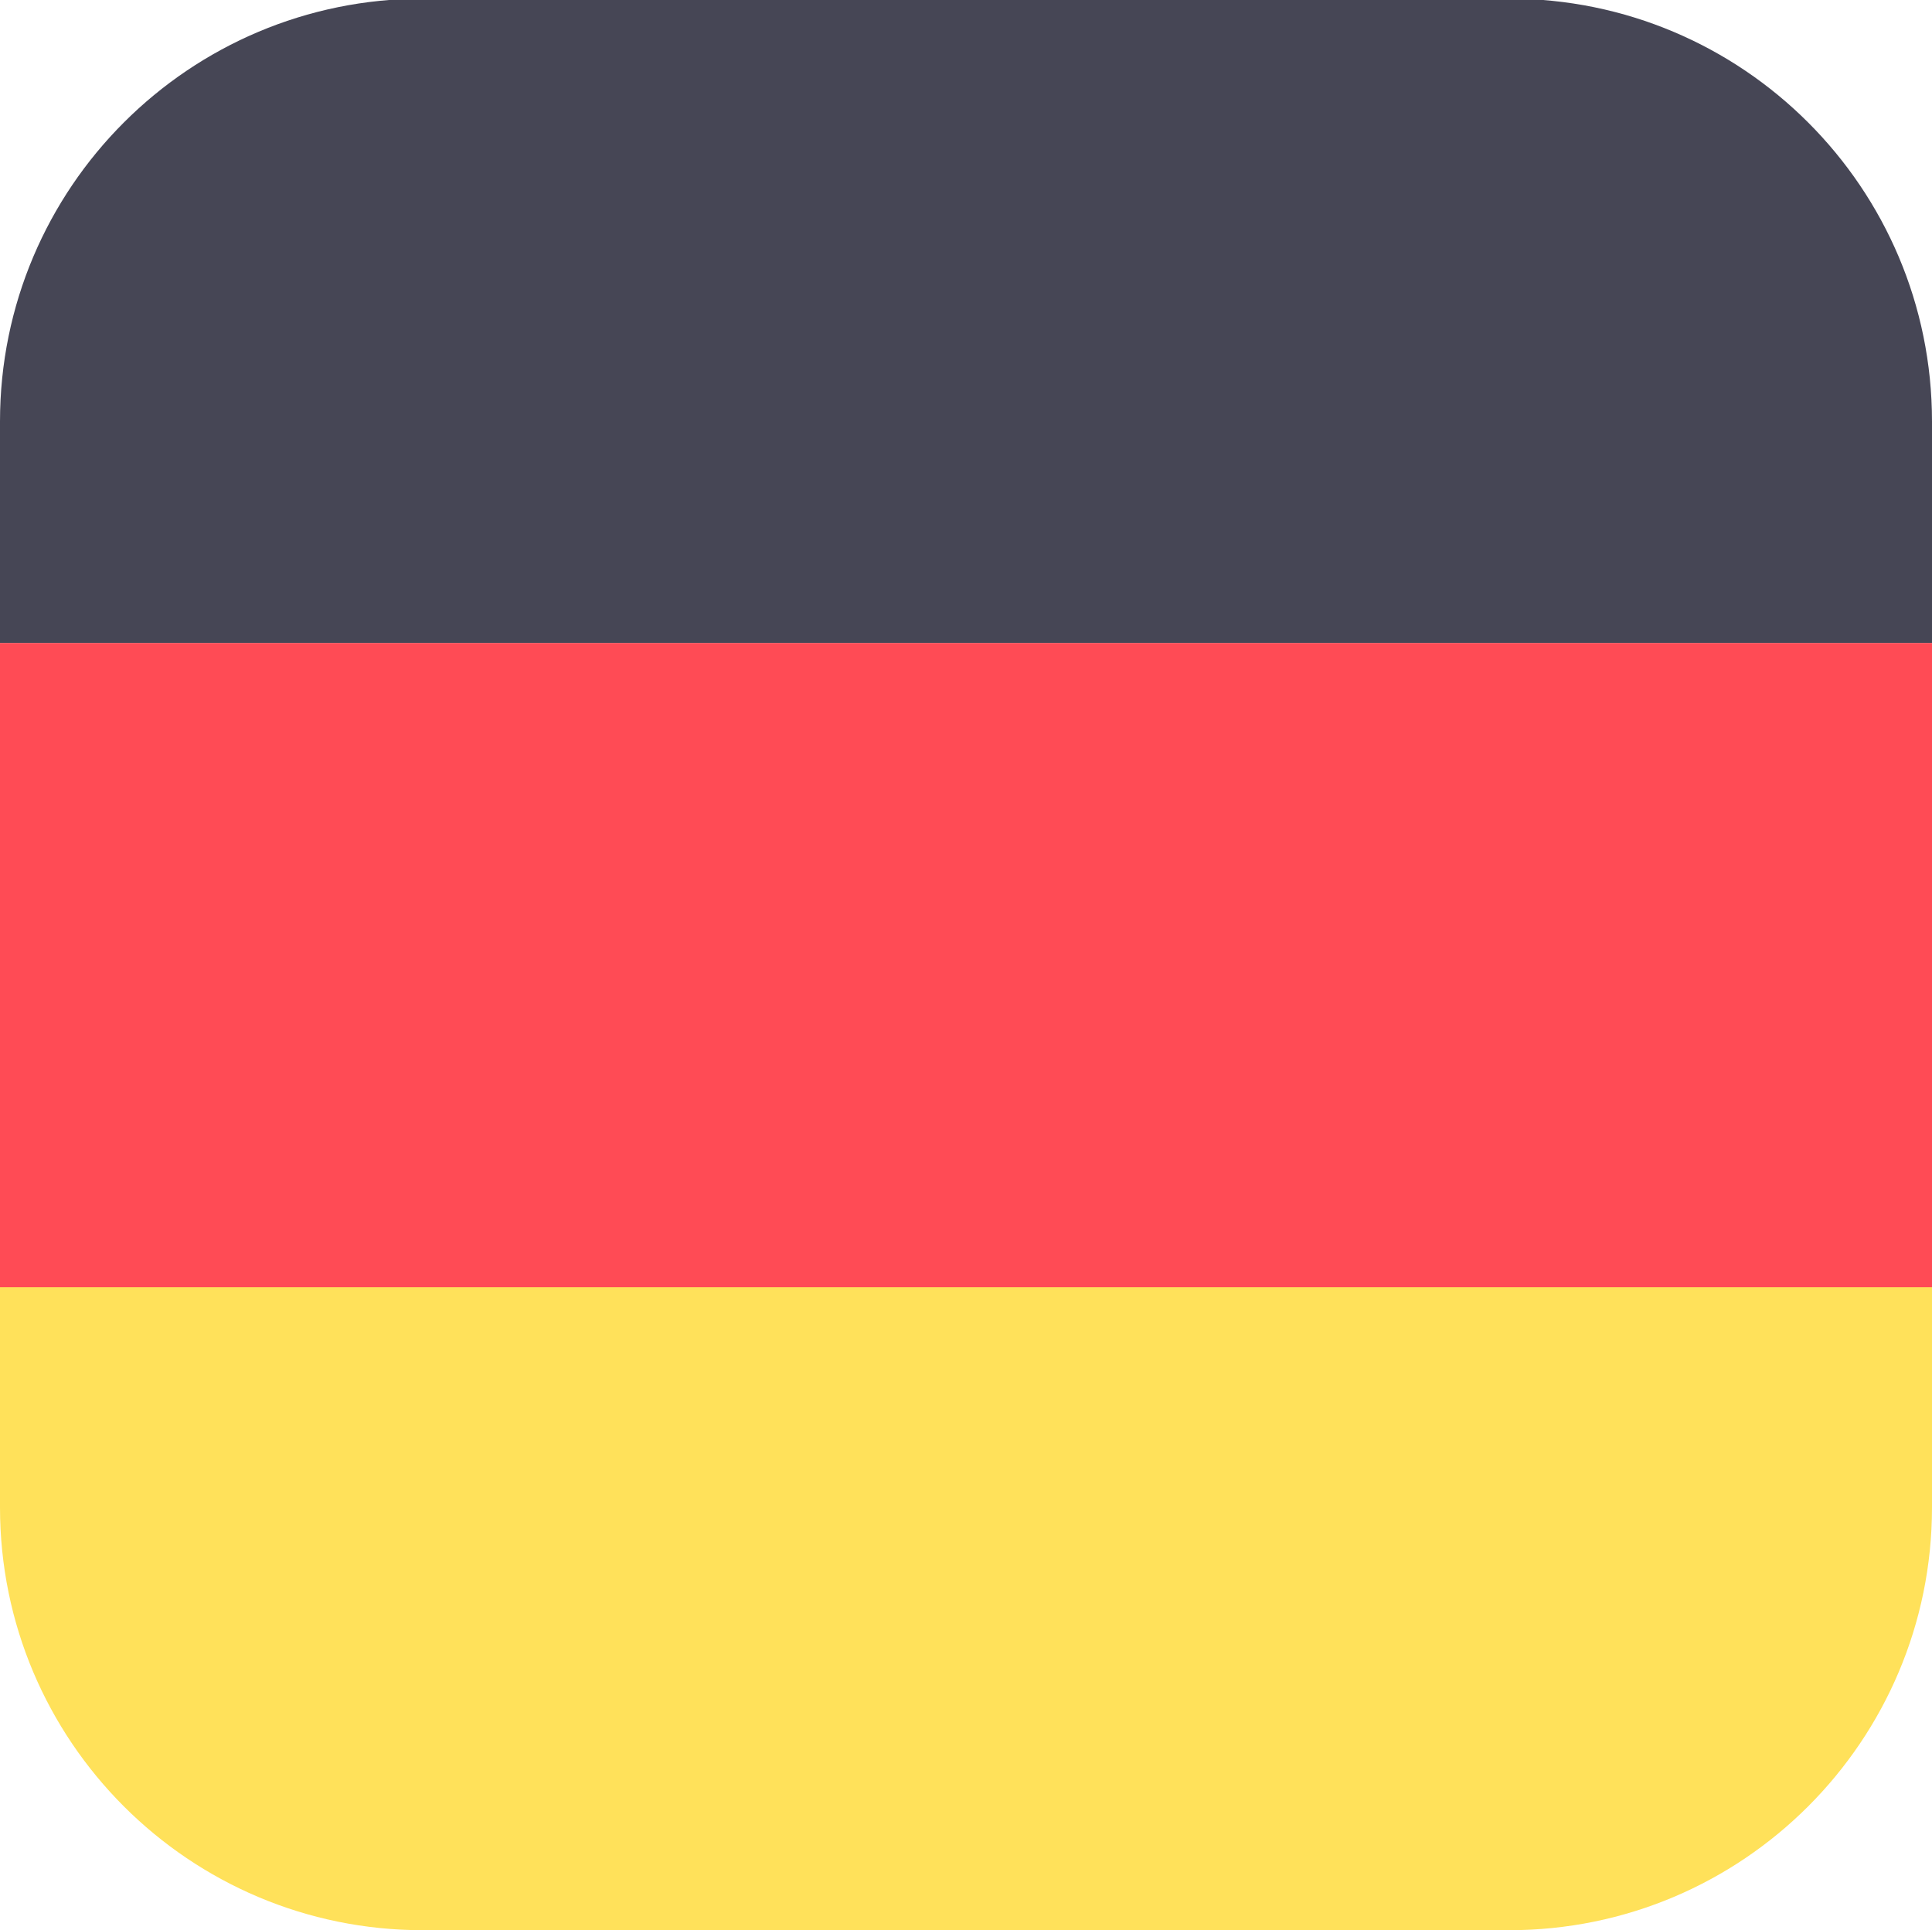
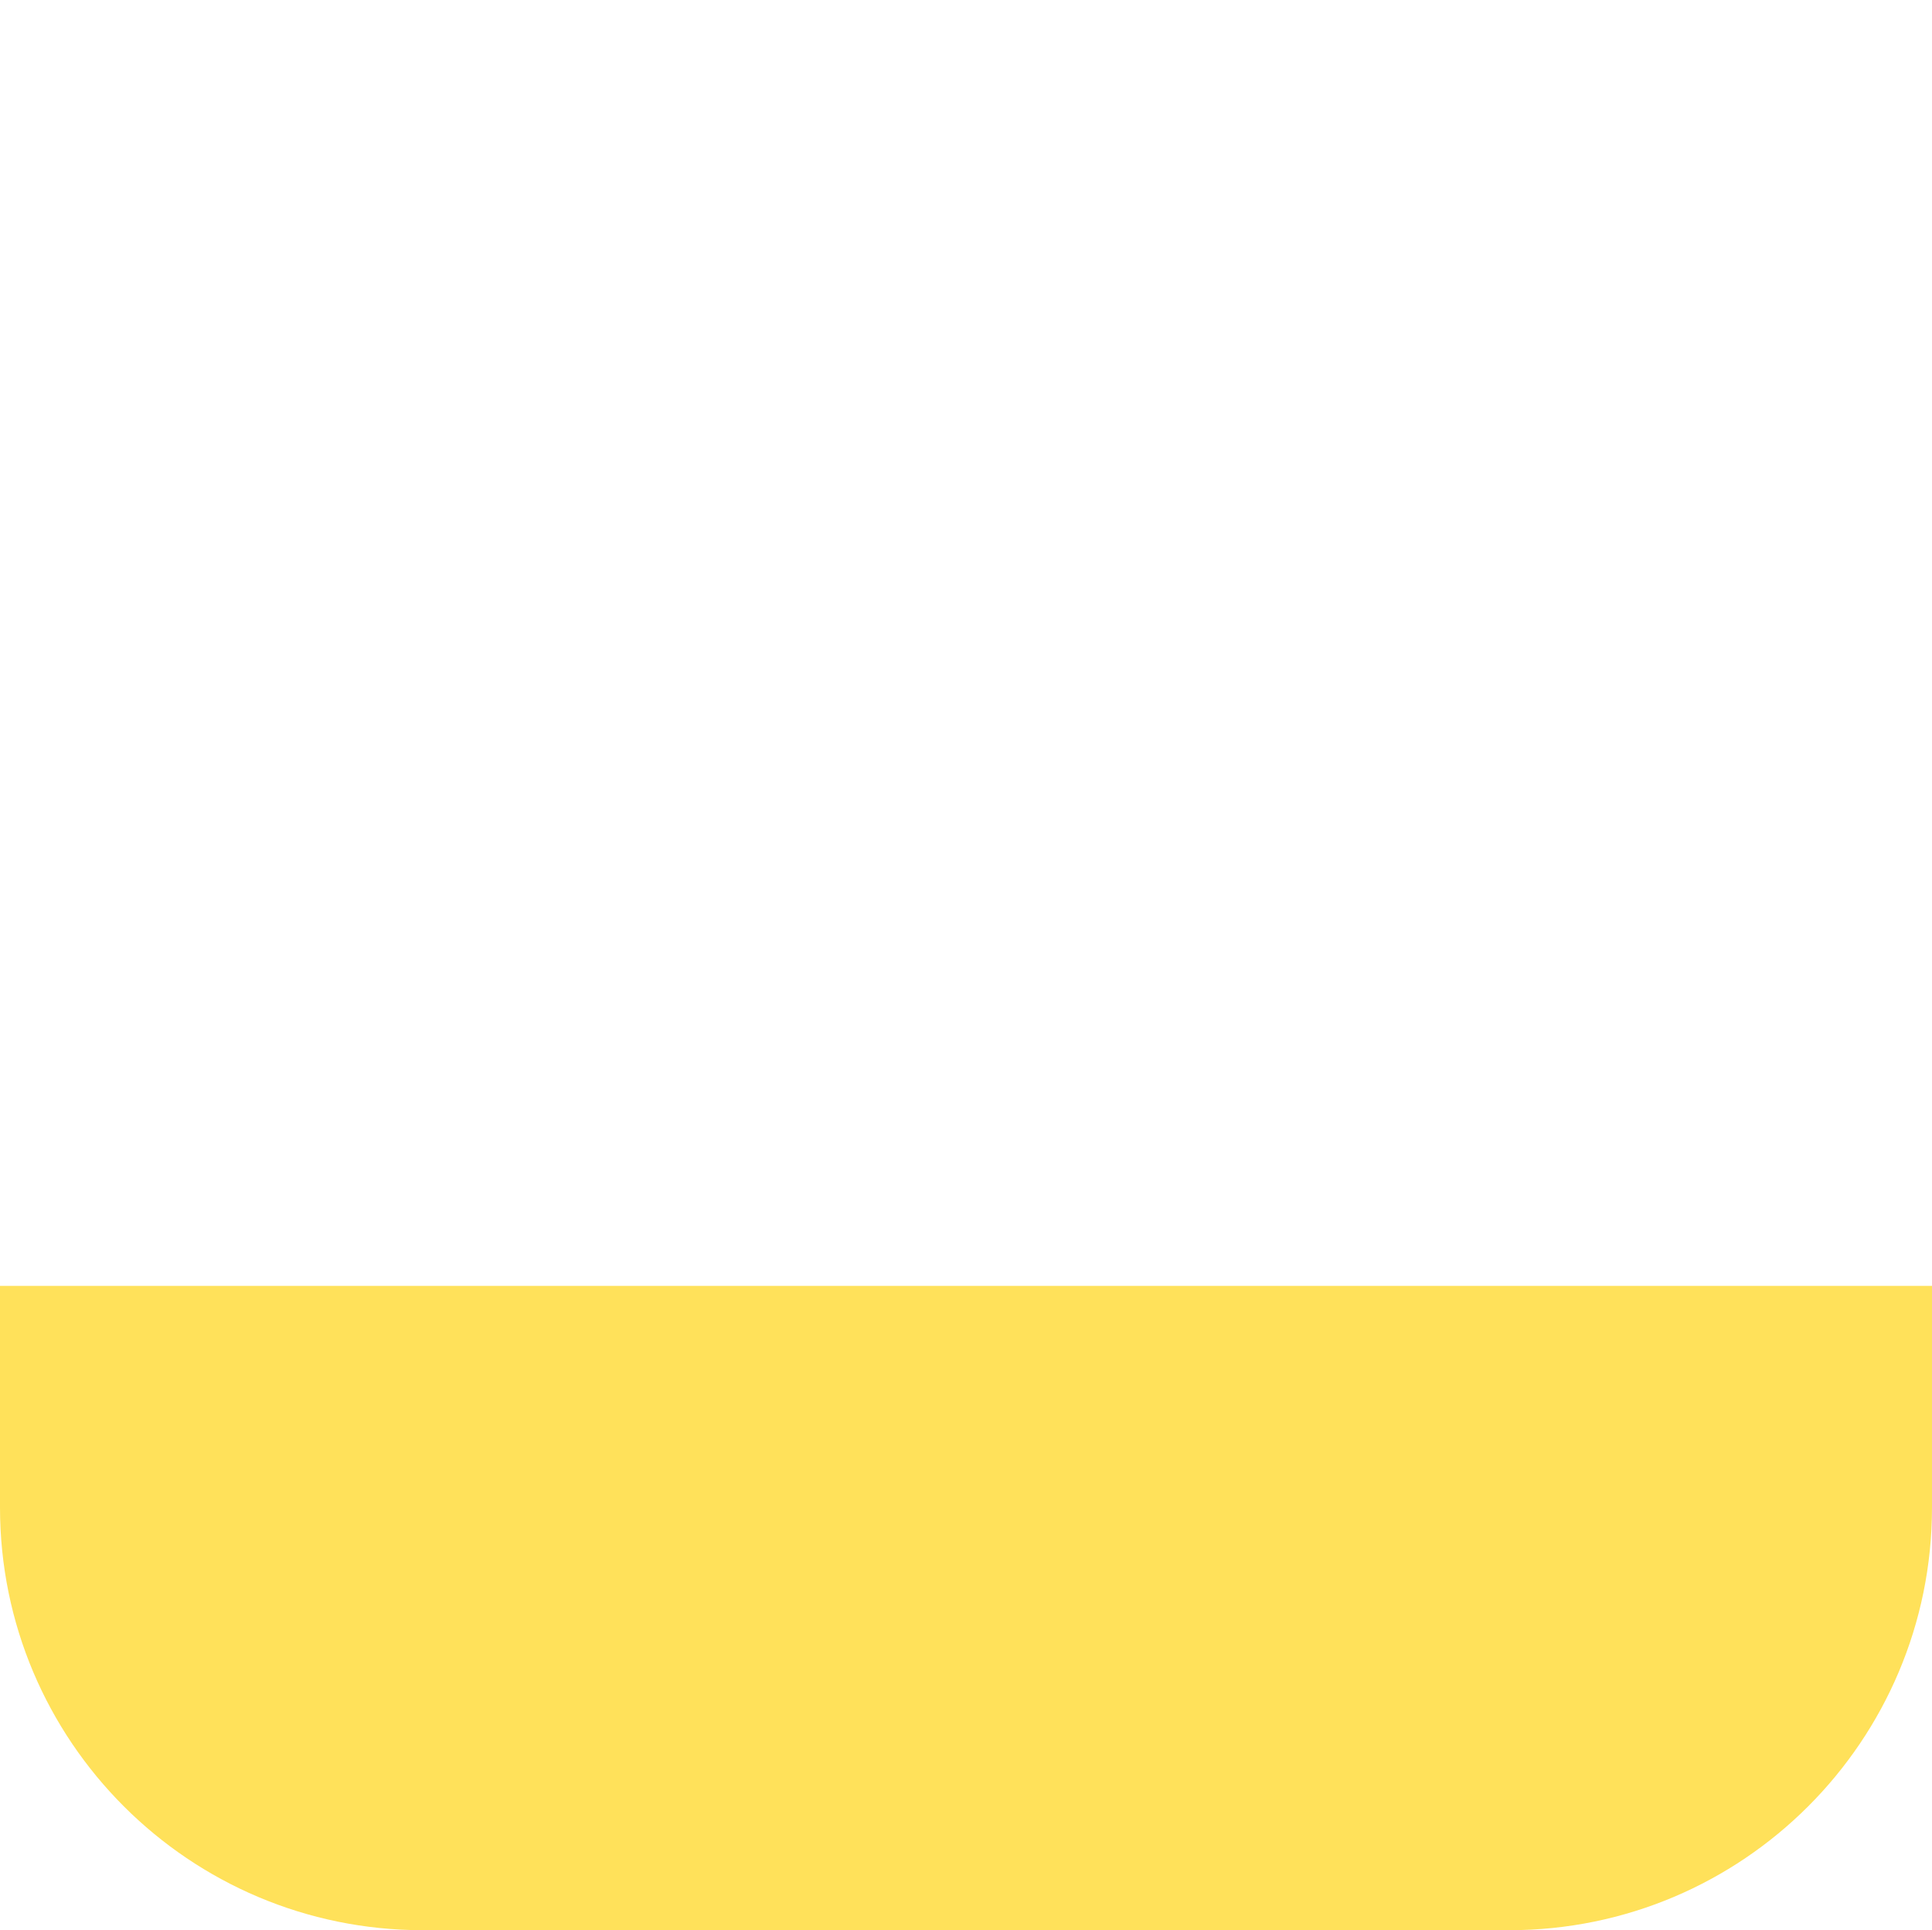
<svg xmlns="http://www.w3.org/2000/svg" version="1.1" id="Layer_1" x="0px" y="0px" viewBox="0 0 143.9 143.8" style="enable-background:new 0 0 143.9 143.8;" xml:space="preserve">
  <style type="text/css">
	.st0{fill:#464655;}
	.st1{fill:#FFE15A;}
	.st2{fill:#FF4B55;}
</style>
-   <path class="st0" d="M112.4-0.1H31.5C14.1-0.1,0,14,0,31.4v16.5h143.9V31.4C143.9,14,129.8-0.1,112.4-0.1z" />
  <path class="st1" d="M0,112.3c0,17.4,14.1,31.5,31.5,31.5h80.9c17.4,0,31.5-14.1,31.5-31.5V95.8H0V112.3z" />
-   <rect y="47.9" class="st2" width="143.9" height="48" />
</svg>